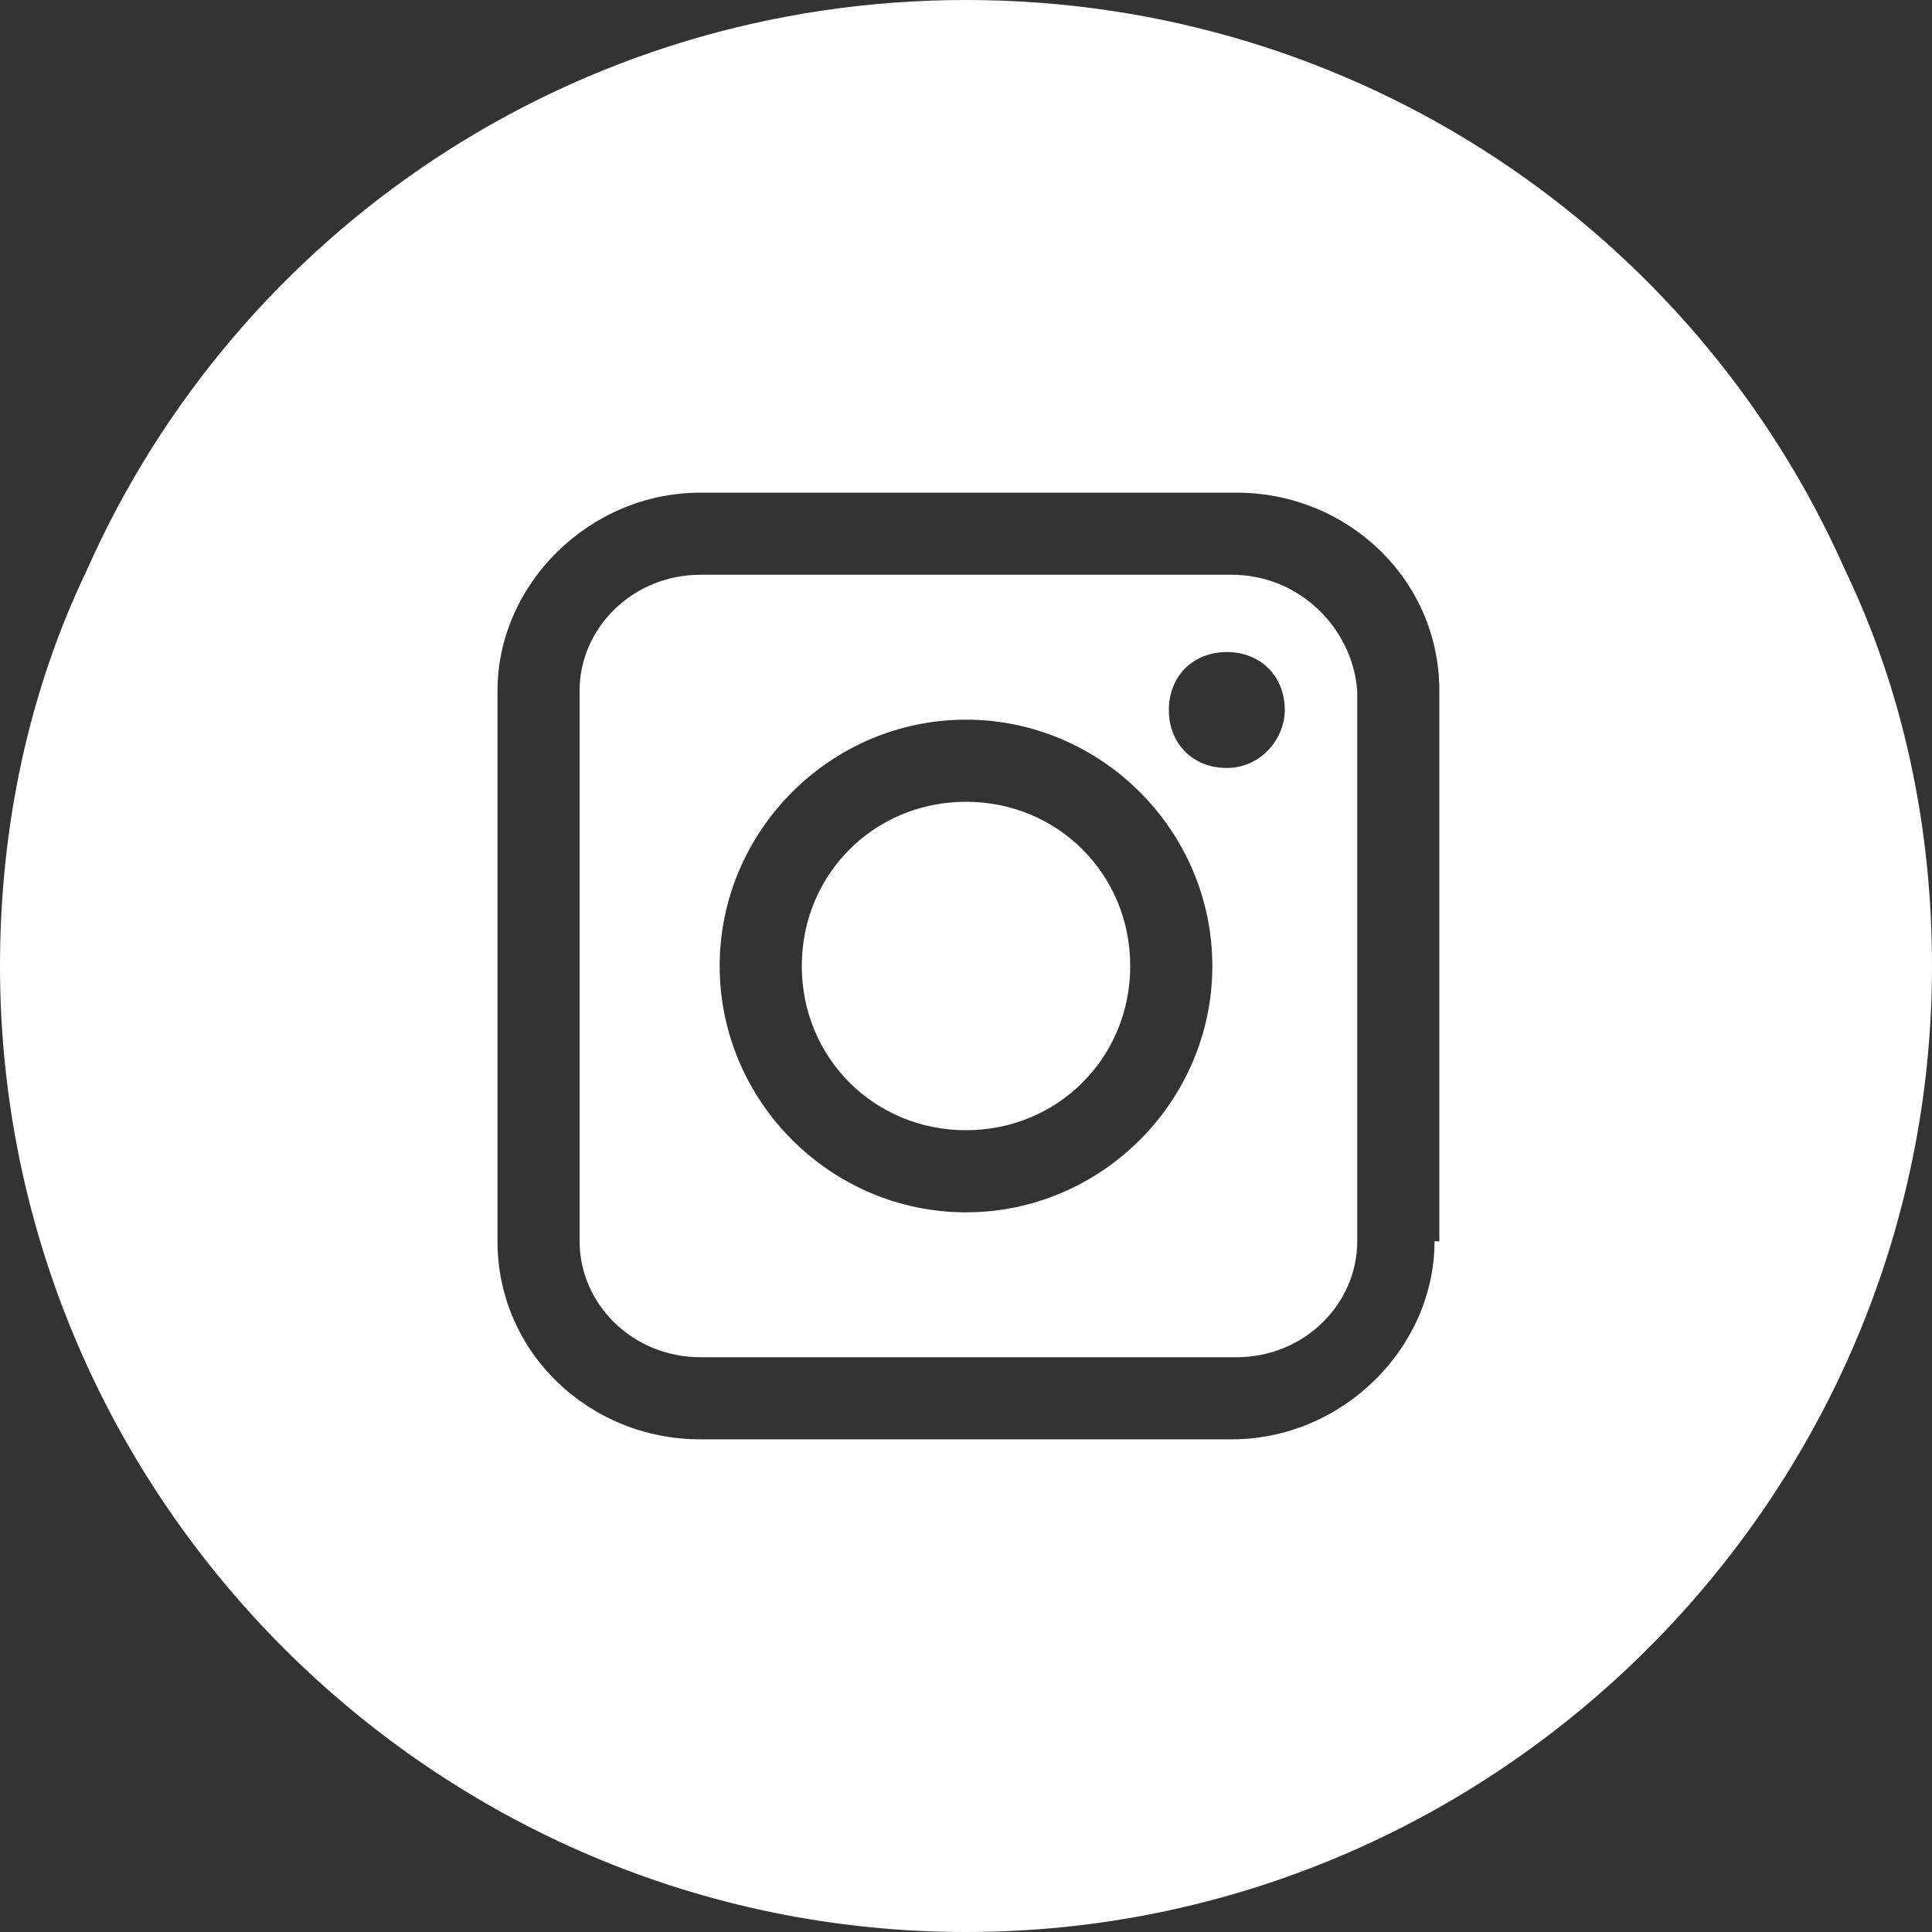
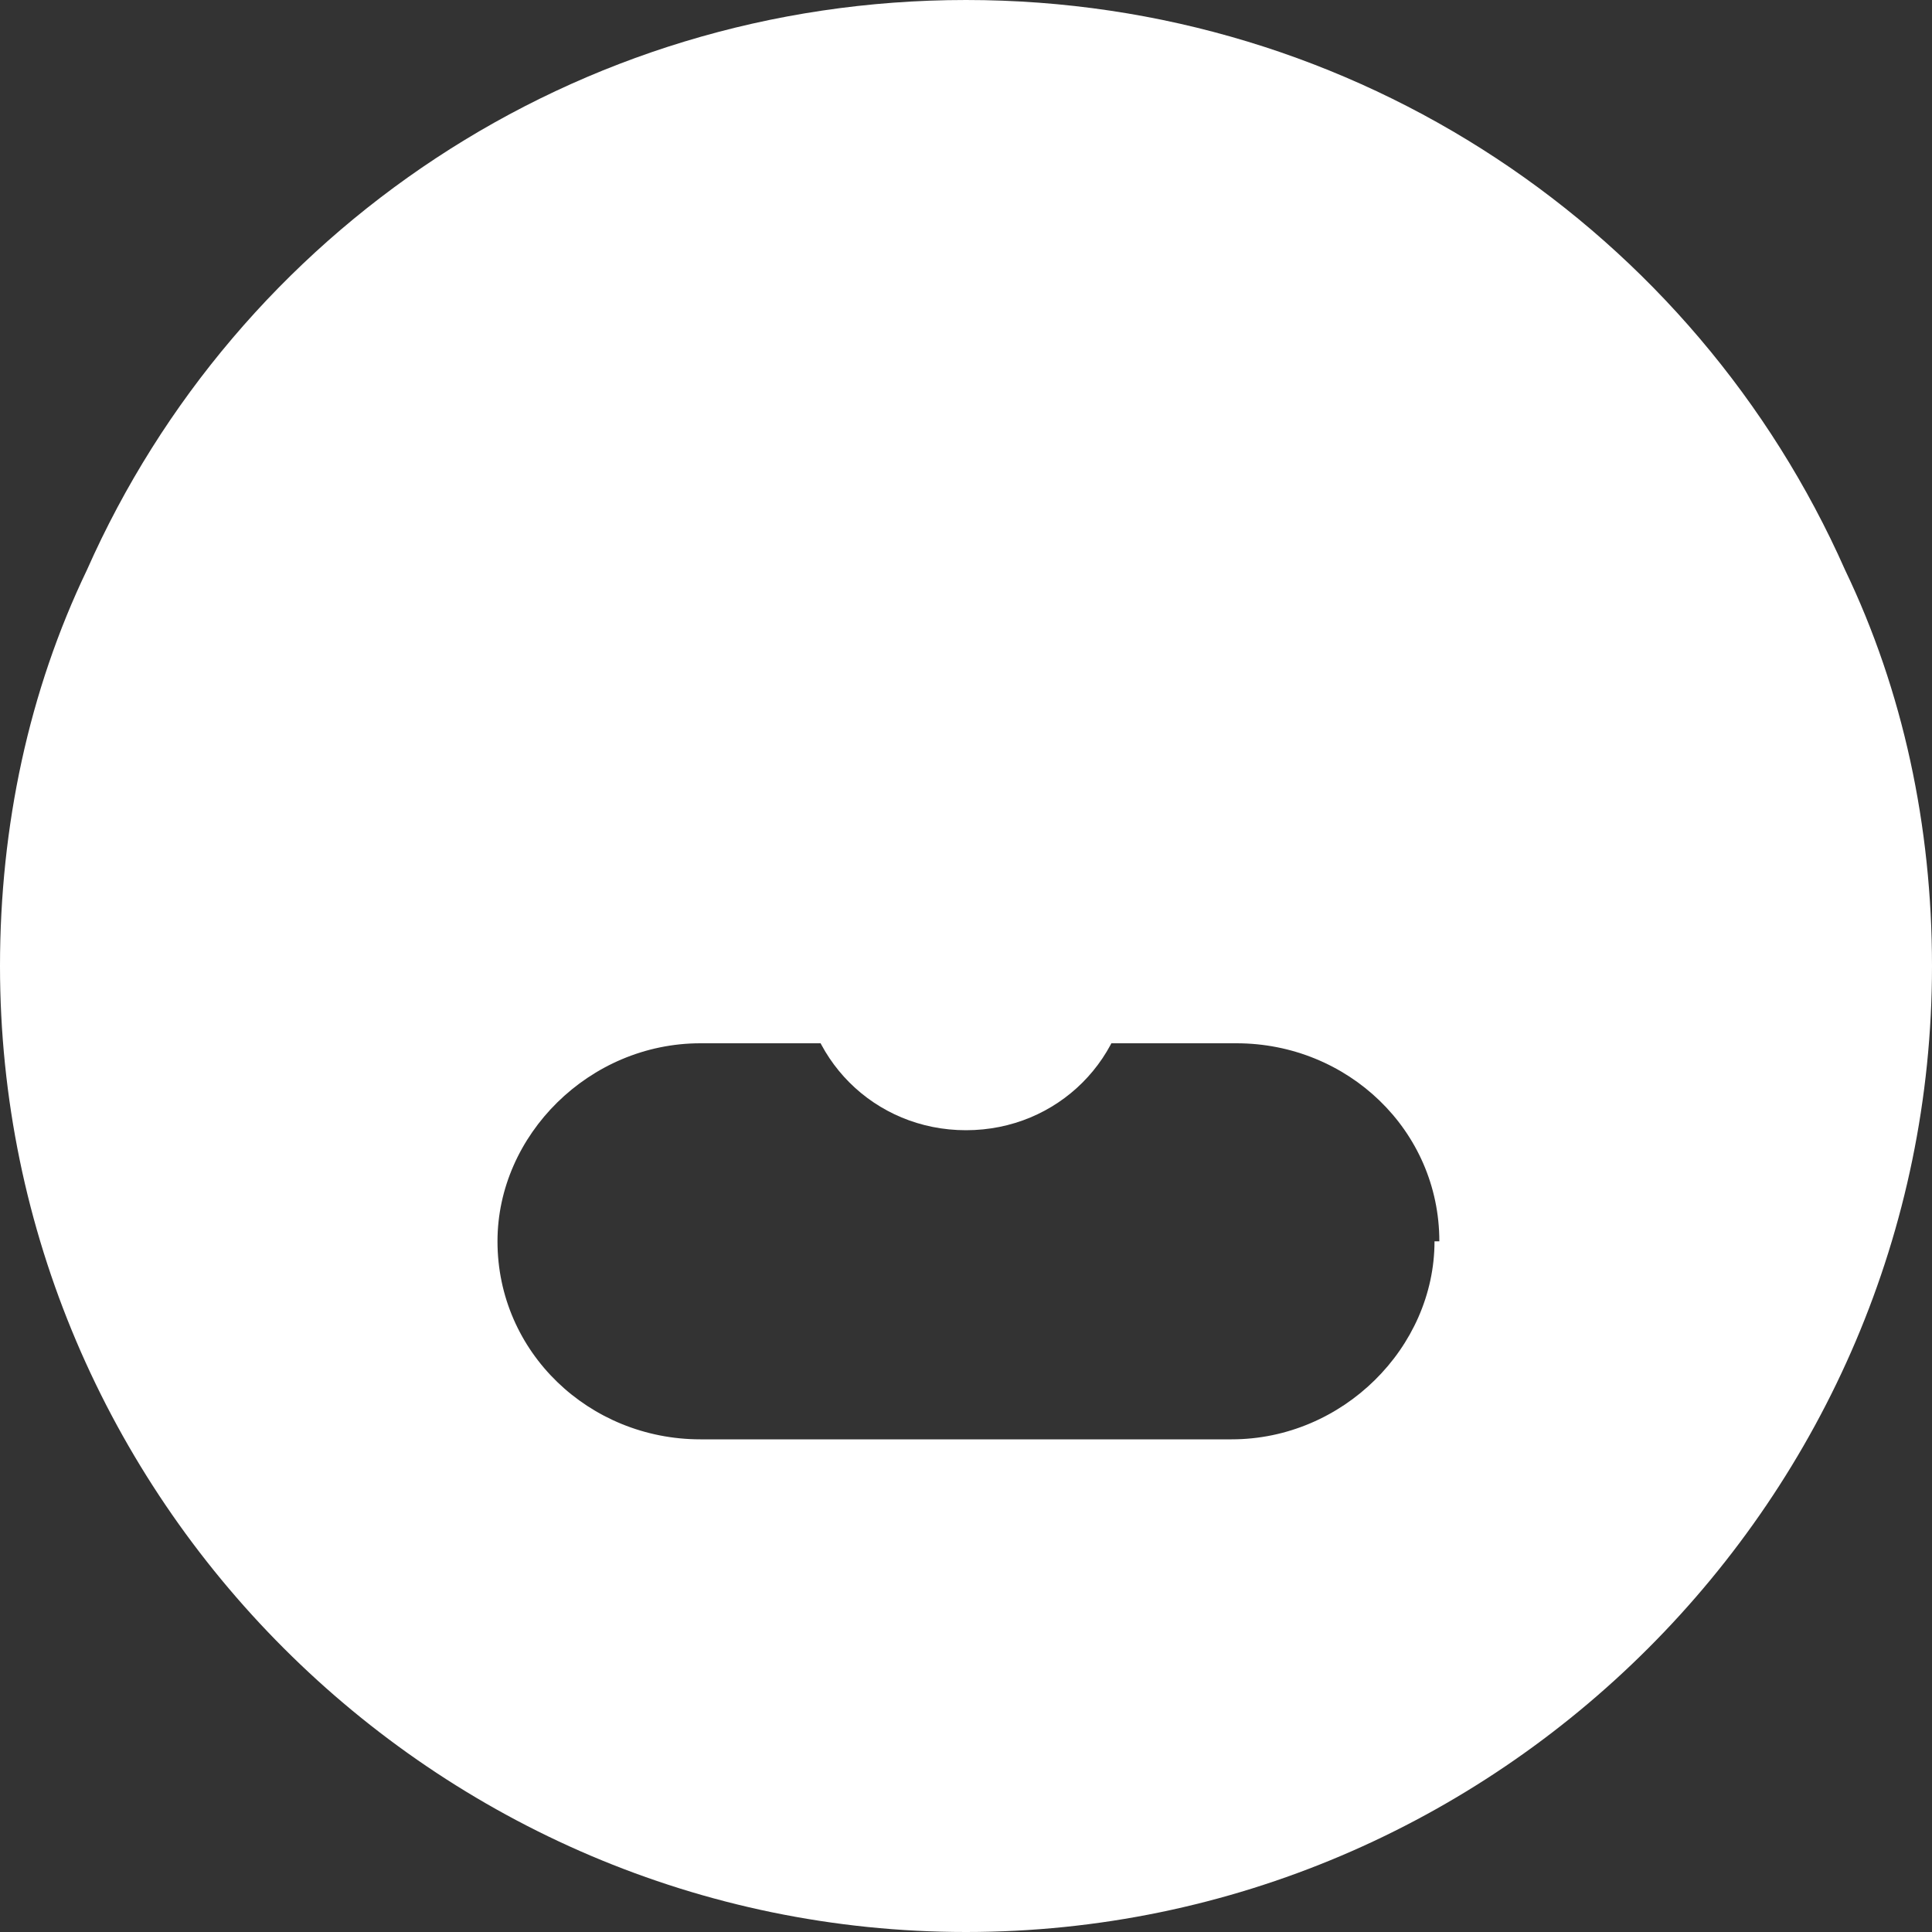
<svg xmlns="http://www.w3.org/2000/svg" version="1.1" id="Calque_3" x="0px" y="0px" viewBox="0 0 40 40" style="enable-background:new 0 0 40 40;" xml:space="preserve">
  <rect x="0" y="0" width="40" height="40" fill="#333333" stroke="none" />
  <style type="text/css">
	.st0{fill:#FFFFFF;}
</style>
  <g>
    <path class="st0" d="M20,16.6c-1.9,0-3.4,1.5-3.4,3.4c0,1.9,1.5,3.4,3.4,3.4c1.9,0,3.4-1.5,3.4-3.4C23.4,18.1,21.9,16.6,20,16.6z" />
-     <path class="st0" d="M25.5,11.9H14.5c-1.4,0-2.5,1.1-2.5,2.4v11.4c0,1.3,1.1,2.4,2.5,2.4h11.1c1.4,0,2.5-1.1,2.5-2.4V14.3   C28,13,26.9,11.9,25.5,11.9z M20,25.1c-2.8,0-5.1-2.3-5.1-5.1c0-2.8,2.3-5.1,5.1-5.1c2.8,0,5.1,2.3,5.1,5.1   C25.1,22.8,22.8,25.1,20,25.1z M25.4,15.9c-0.7,0-1.2-0.5-1.2-1.2c0-0.7,0.5-1.2,1.2-1.2c0.7,0,1.2,0.5,1.2,1.2   C26.6,15.3,26.1,15.9,25.4,15.9z" />
-     <path class="st0" d="M38.2,11.8C35.1,4.8,28.1,0,20,0C11.9,0,4.9,4.8,1.8,11.8C0.6,14.3,0,17.1,0,20c0,11,9,20,20,20s20-9,20-20   C40,17.1,39.4,14.3,38.2,11.8z M29.7,25.7c0,2.2-1.9,4.1-4.2,4.1H14.5c-2.3,0-4.2-1.8-4.2-4.1V14.3c0-2.2,1.9-4.1,4.2-4.1h11.1   c2.3,0,4.2,1.8,4.2,4.1V25.7z" />
+     <path class="st0" d="M38.2,11.8C35.1,4.8,28.1,0,20,0C11.9,0,4.9,4.8,1.8,11.8C0.6,14.3,0,17.1,0,20c0,11,9,20,20,20s20-9,20-20   C40,17.1,39.4,14.3,38.2,11.8z M29.7,25.7c0,2.2-1.9,4.1-4.2,4.1H14.5c-2.3,0-4.2-1.8-4.2-4.1c0-2.2,1.9-4.1,4.2-4.1h11.1   c2.3,0,4.2,1.8,4.2,4.1V25.7z" />
  </g>
</svg>